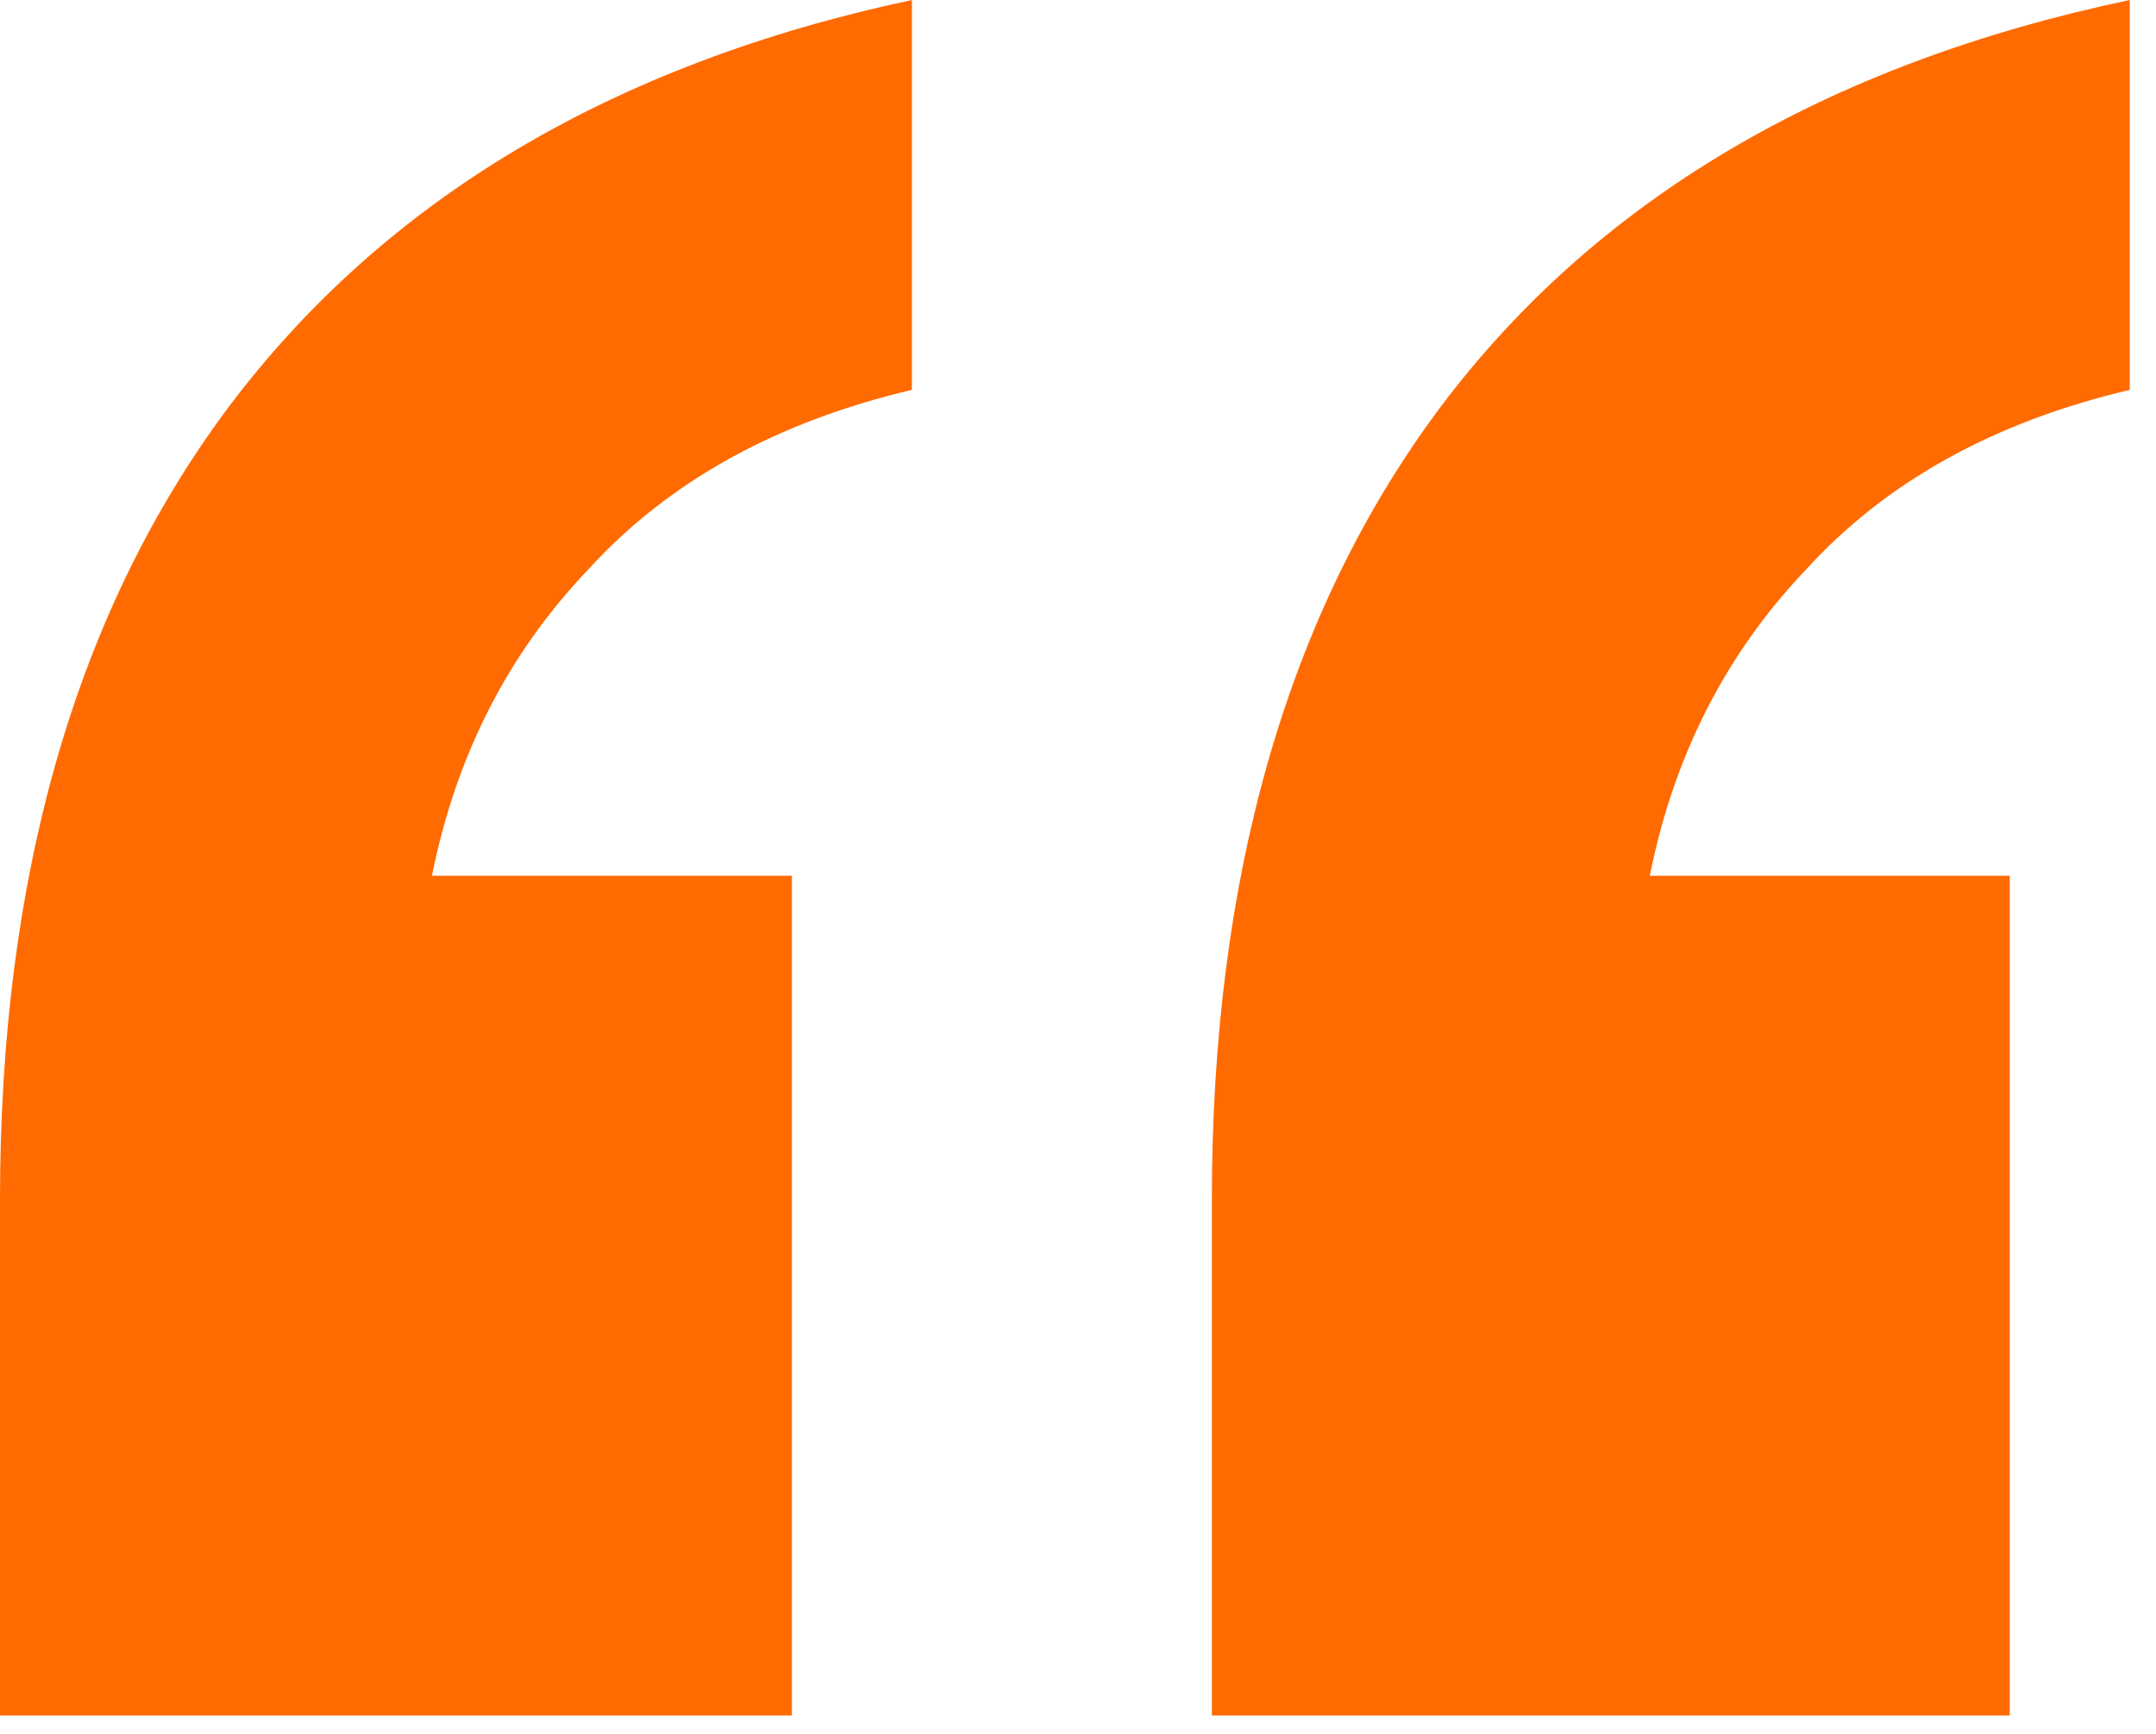
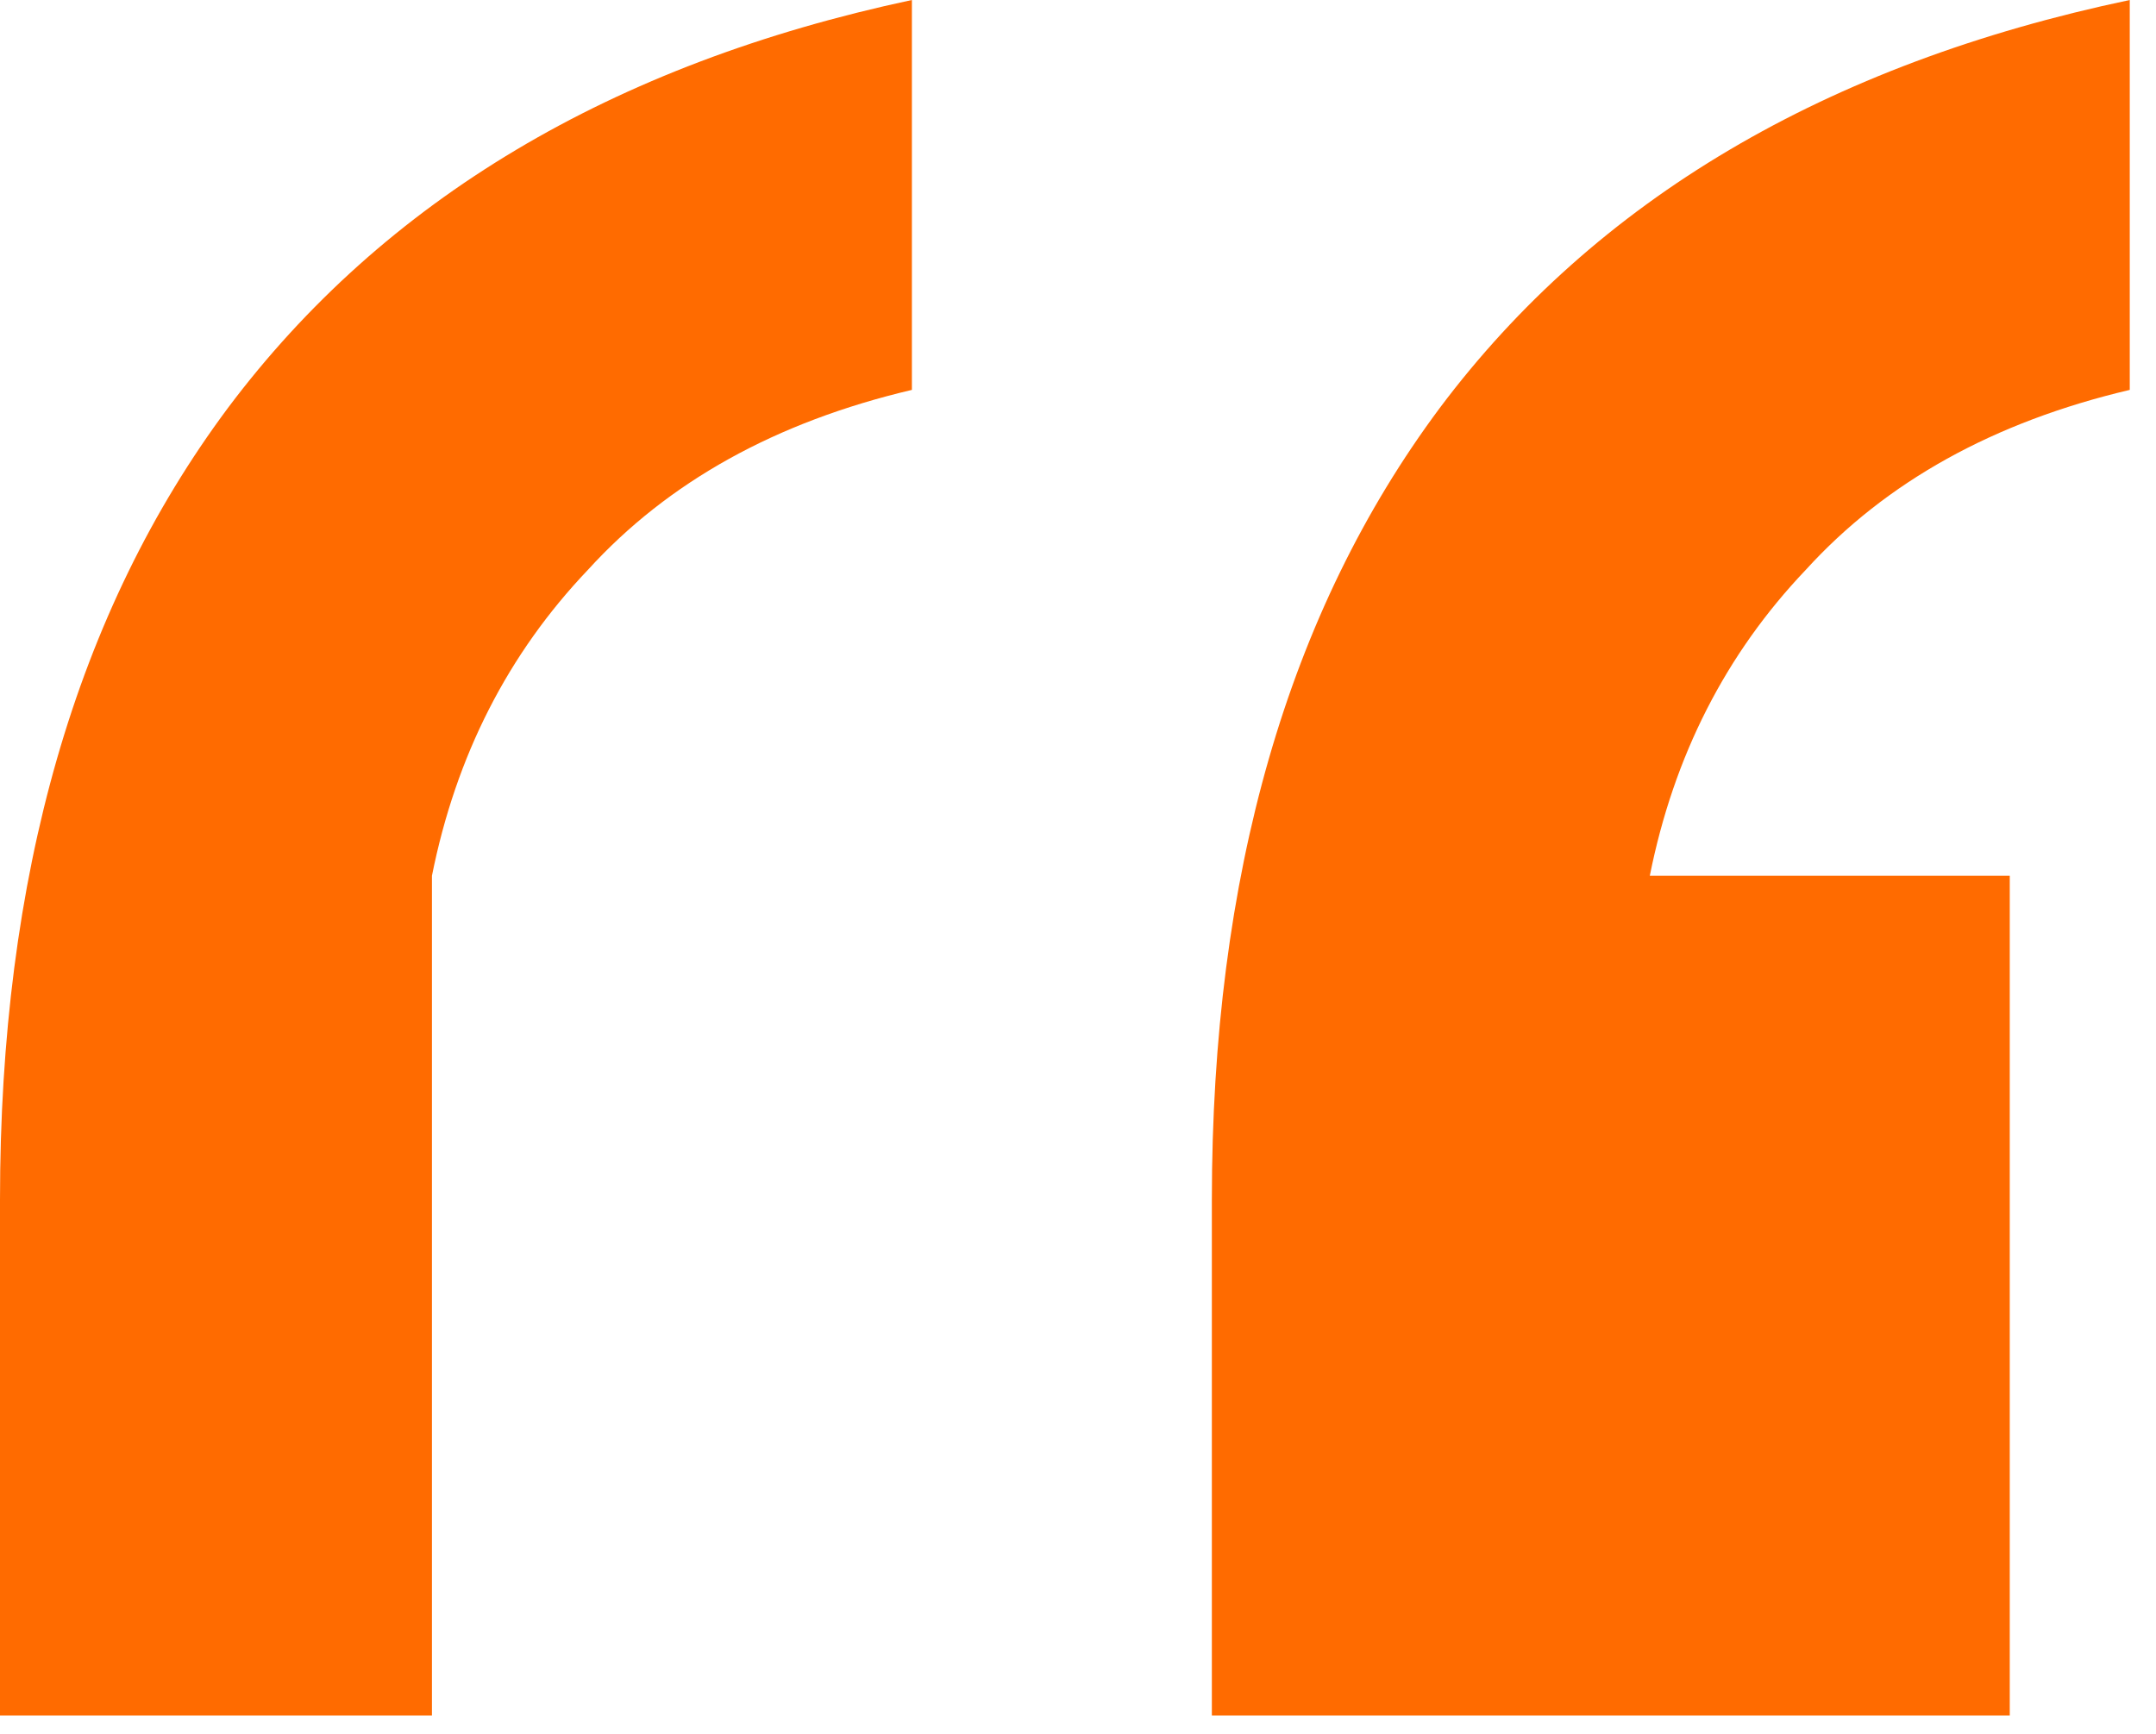
<svg xmlns="http://www.w3.org/2000/svg" width="46" height="37" viewBox="0 0 46 37" fill="none">
-   <path d="M25.856 36.608V25.6C25.856 18.688 27.477 13.056 30.72 8.704C34.048 4.267 38.955 1.365 45.44 0V8.32C42.539 9.003 40.235 10.283 38.528 12.16C36.821 13.952 35.712 16.128 35.2 18.688H42.88V36.608H25.856ZM0 36.608V25.6C0 18.688 1.621 13.056 4.864 8.704C8.192 4.267 13.056 1.365 19.456 0V8.32C16.555 9.003 14.251 10.283 12.544 12.16C10.837 13.952 9.728 16.128 9.216 18.688H16.896V36.608H0Z" fill="#FF6B00" />
+   <path d="M25.856 36.608V25.6C25.856 18.688 27.477 13.056 30.72 8.704C34.048 4.267 38.955 1.365 45.44 0V8.32C42.539 9.003 40.235 10.283 38.528 12.16C36.821 13.952 35.712 16.128 35.2 18.688H42.88V36.608H25.856ZM0 36.608V25.6C0 18.688 1.621 13.056 4.864 8.704C8.192 4.267 13.056 1.365 19.456 0V8.32C16.555 9.003 14.251 10.283 12.544 12.16C10.837 13.952 9.728 16.128 9.216 18.688V36.608H0Z" fill="#FF6B00" />
</svg>